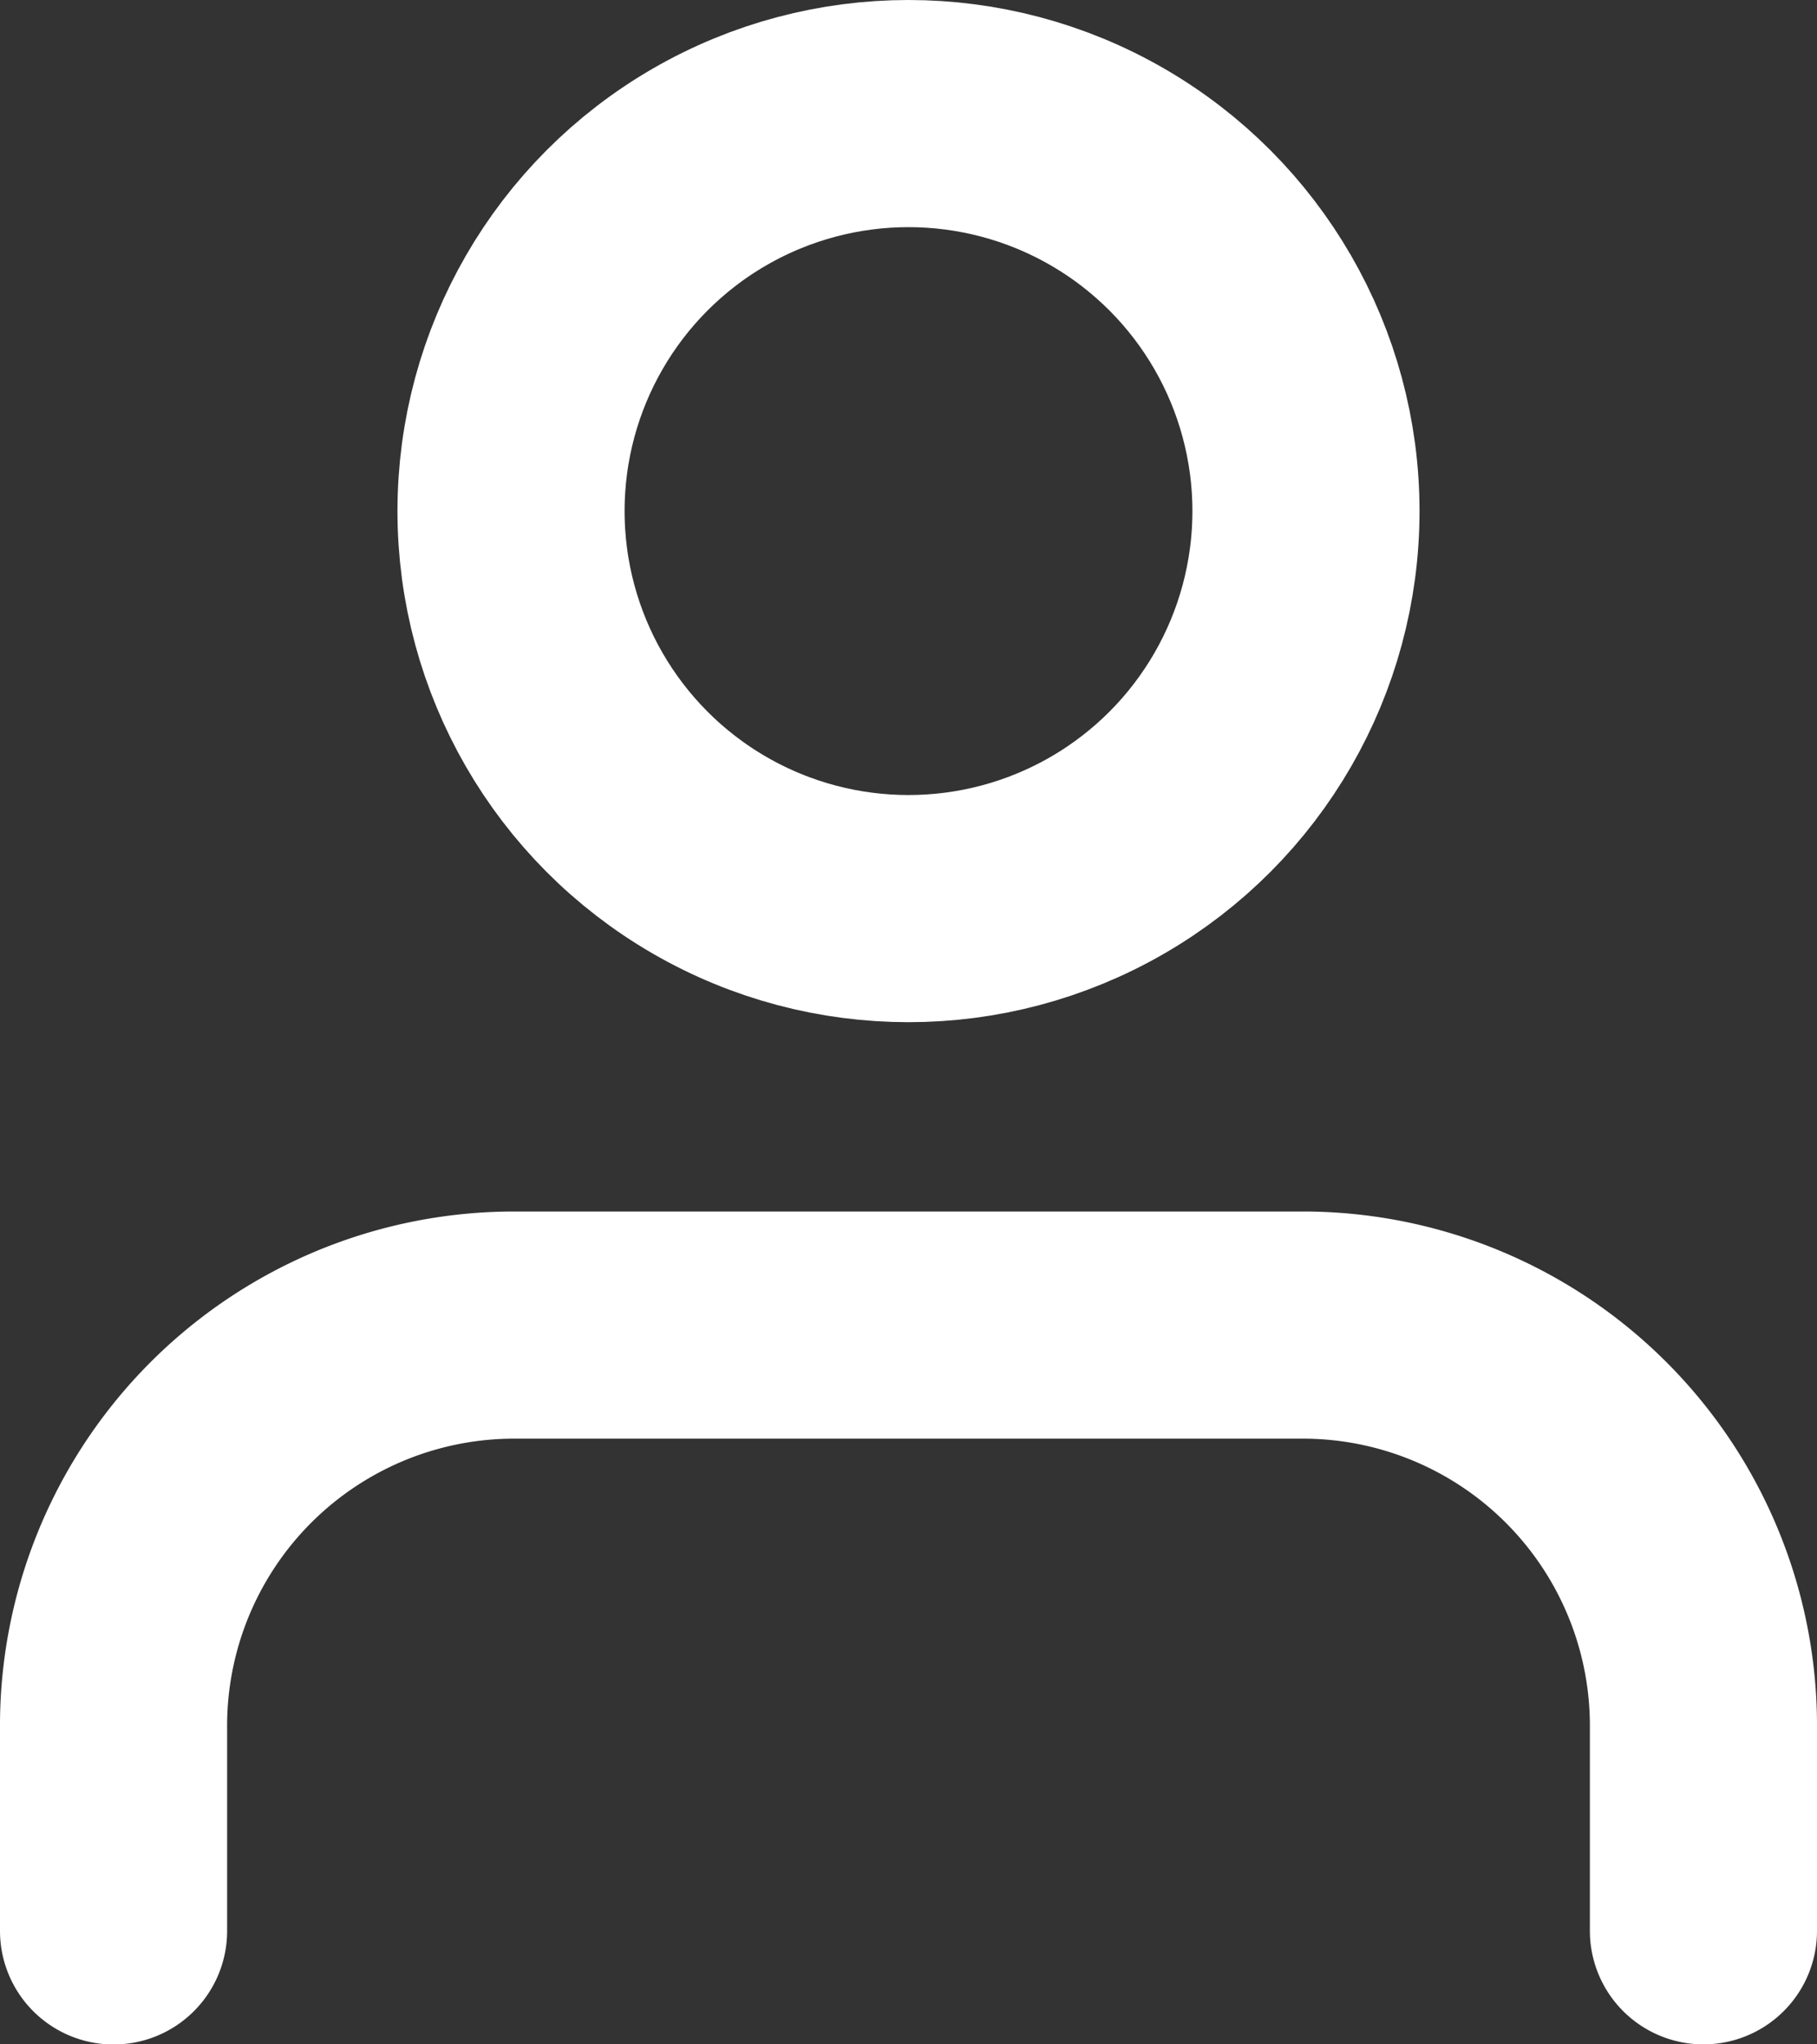
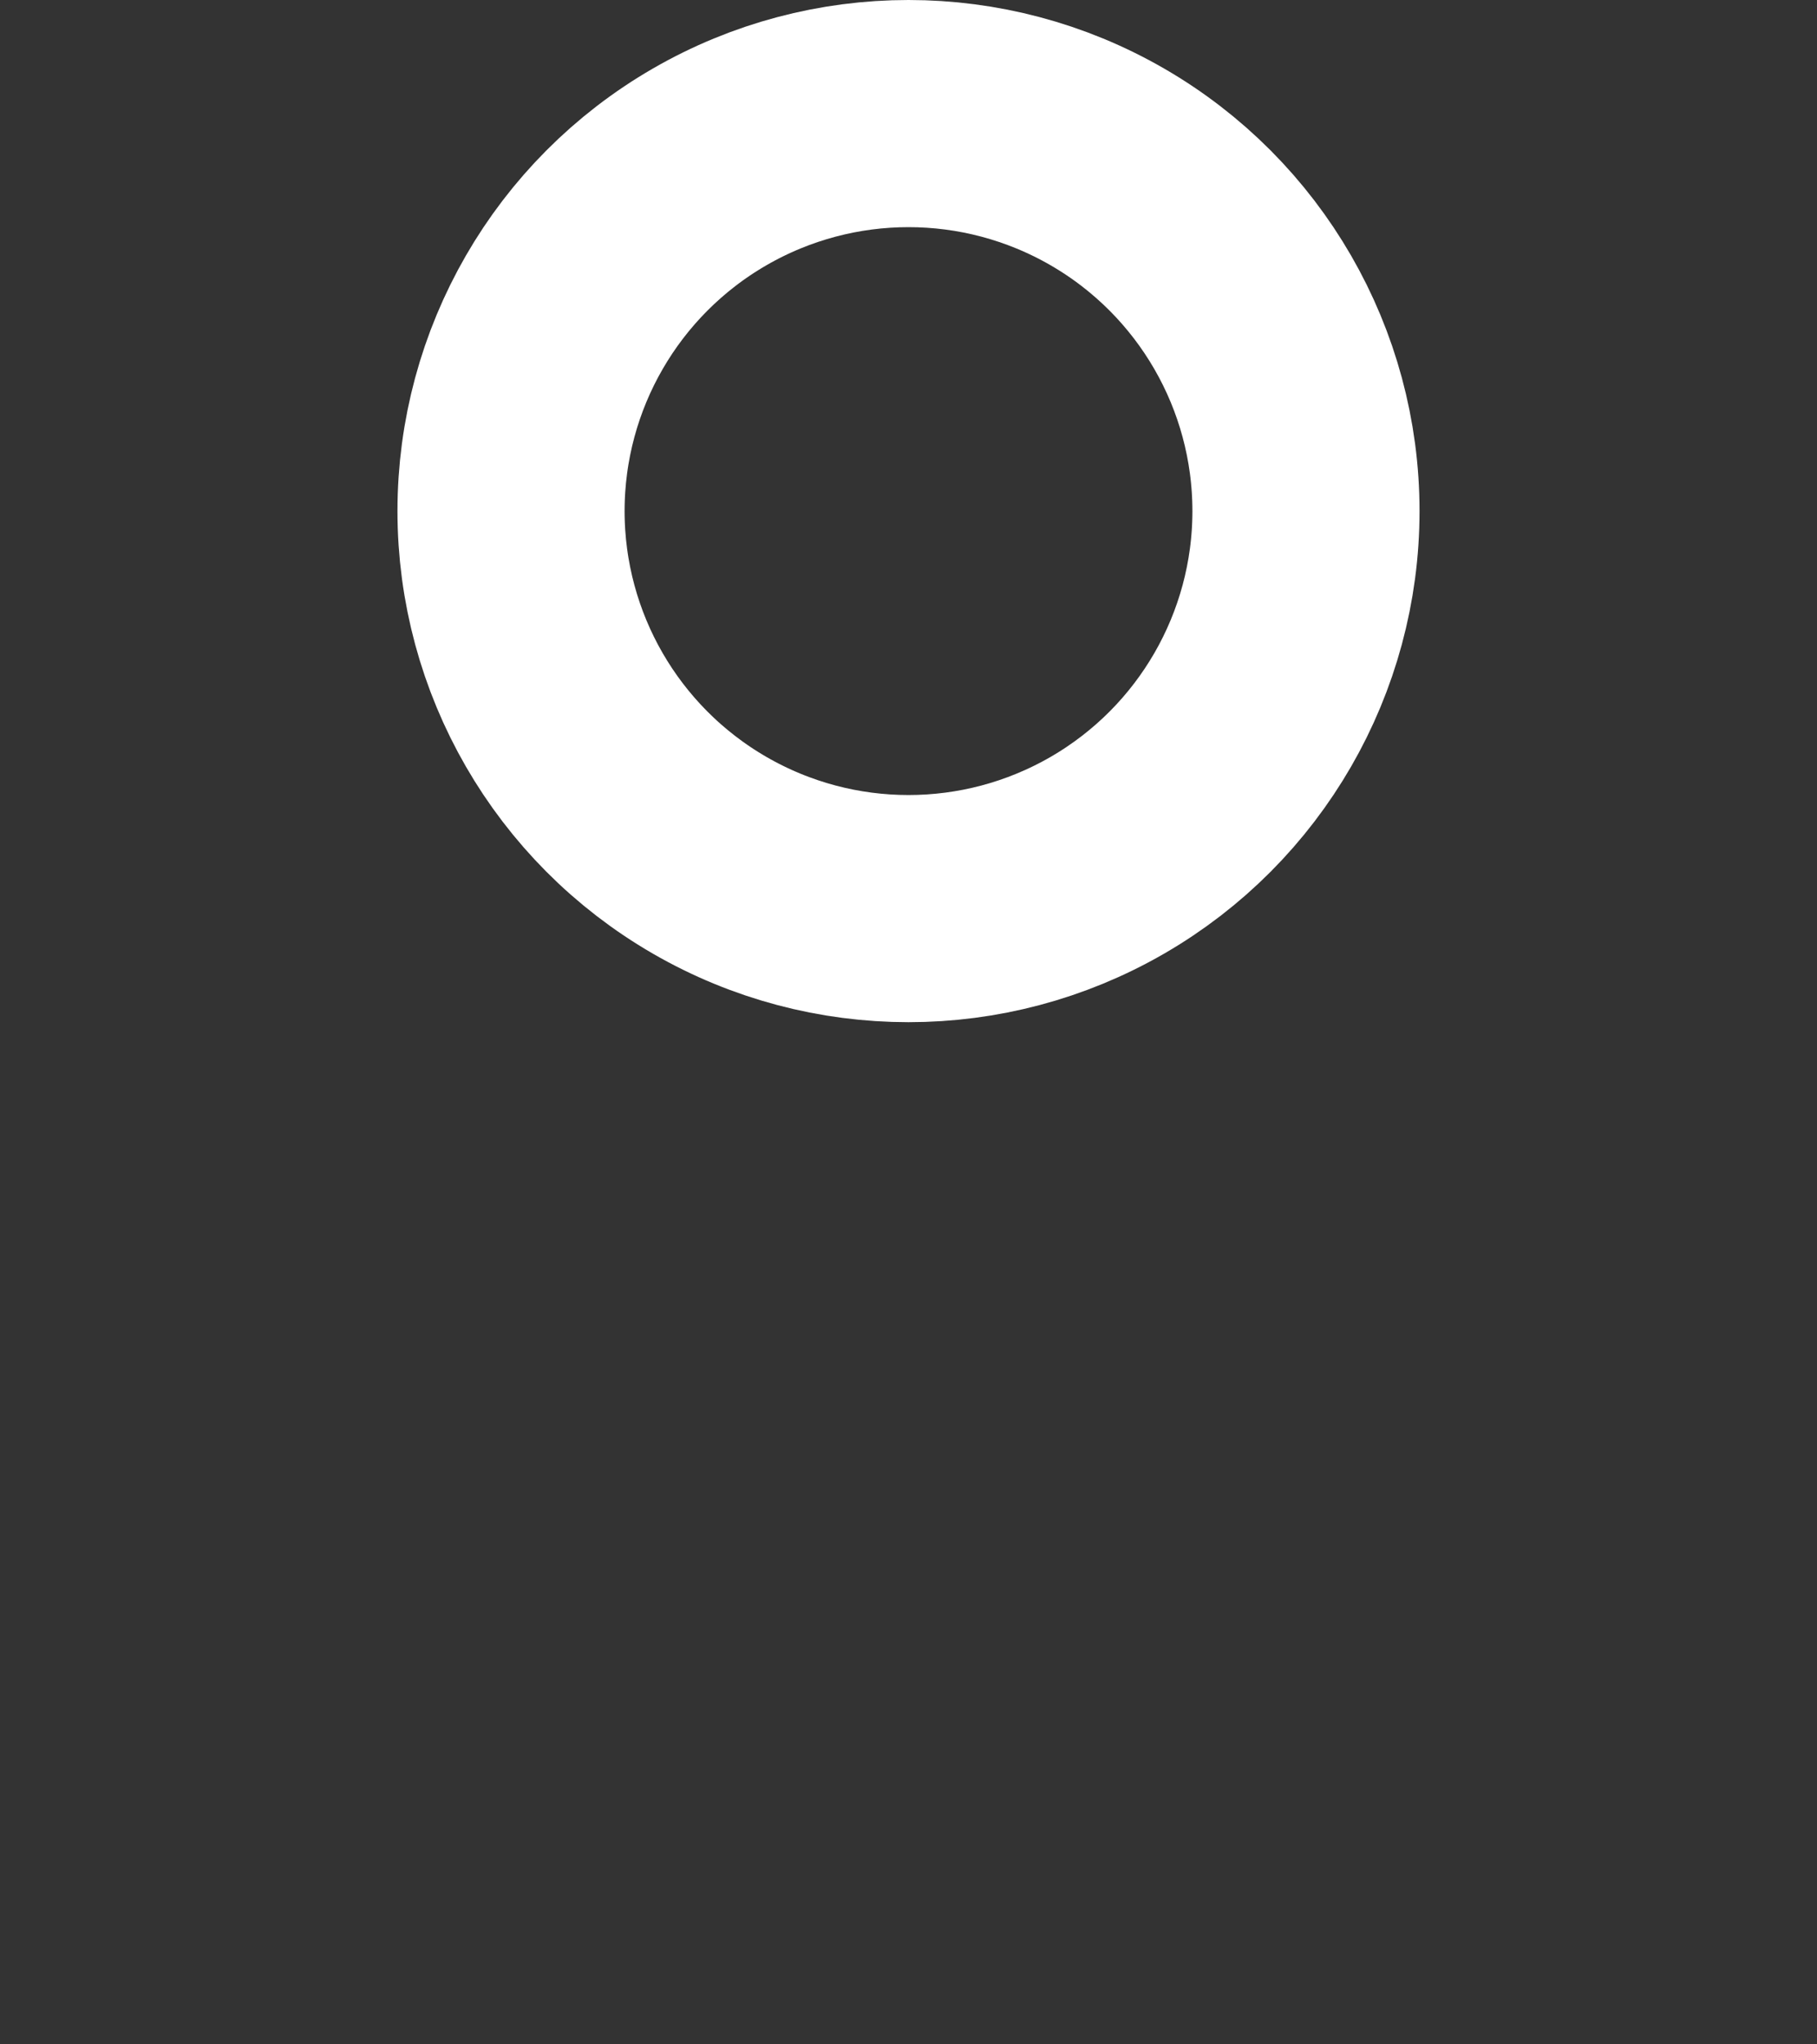
<svg xmlns="http://www.w3.org/2000/svg" width="16" height="18" viewBox="0 0 16 18">
  <rect x="0" y="0" width="16" height="18" fill="#333333" stroke="none" />
  <g id="user" transform="translate(-3 -2)">
-     <path id="パス_56658" data-name="パス 56658" d="M18,20.333V18.556A3.528,3.528,0,0,0,14.5,15h-7A3.528,3.528,0,0,0,4,18.556v1.778" transform="translate(0 -1.333)" fill="none" stroke="#fff" stroke-linecap="round" stroke-linejoin="round" stroke-width="2" />
    <circle id="楕円形_2735" data-name="楕円形 2735" cx="3.5" cy="3.5" r="3.5" transform="translate(7.5 3)" fill="none" stroke="#fff" stroke-linecap="round" stroke-linejoin="round" stroke-width="2" />
  </g>
</svg>